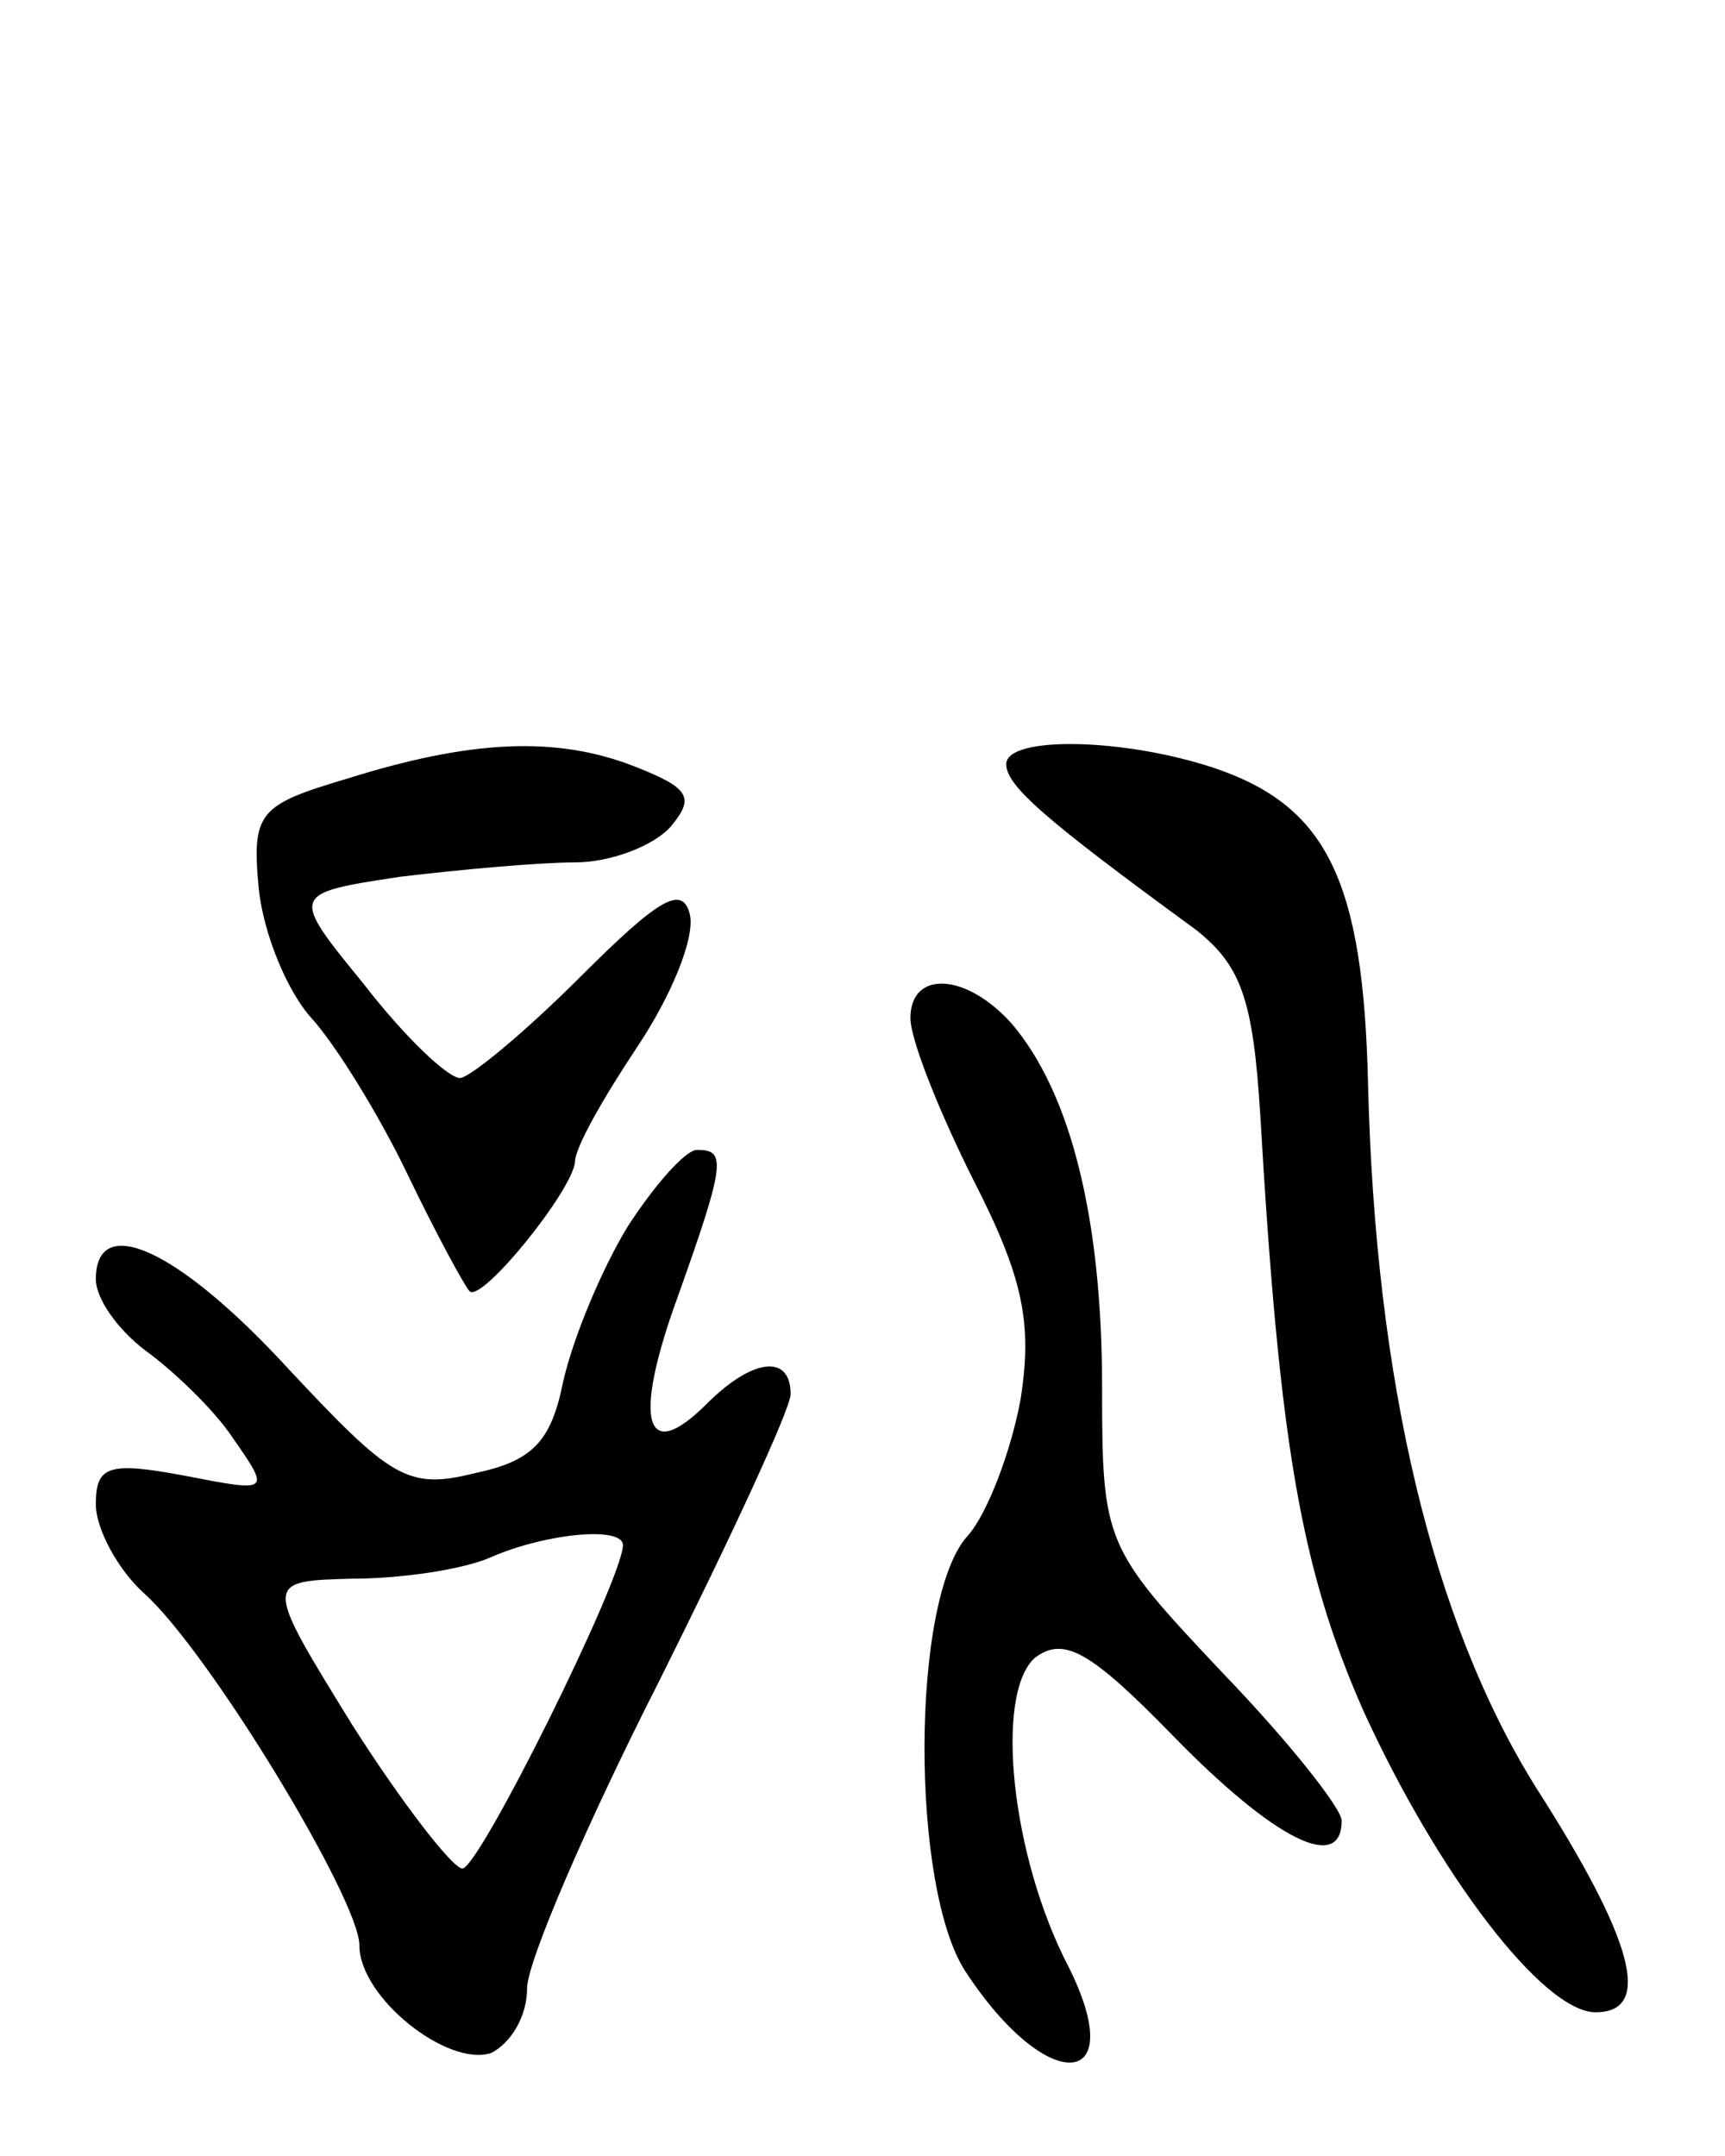
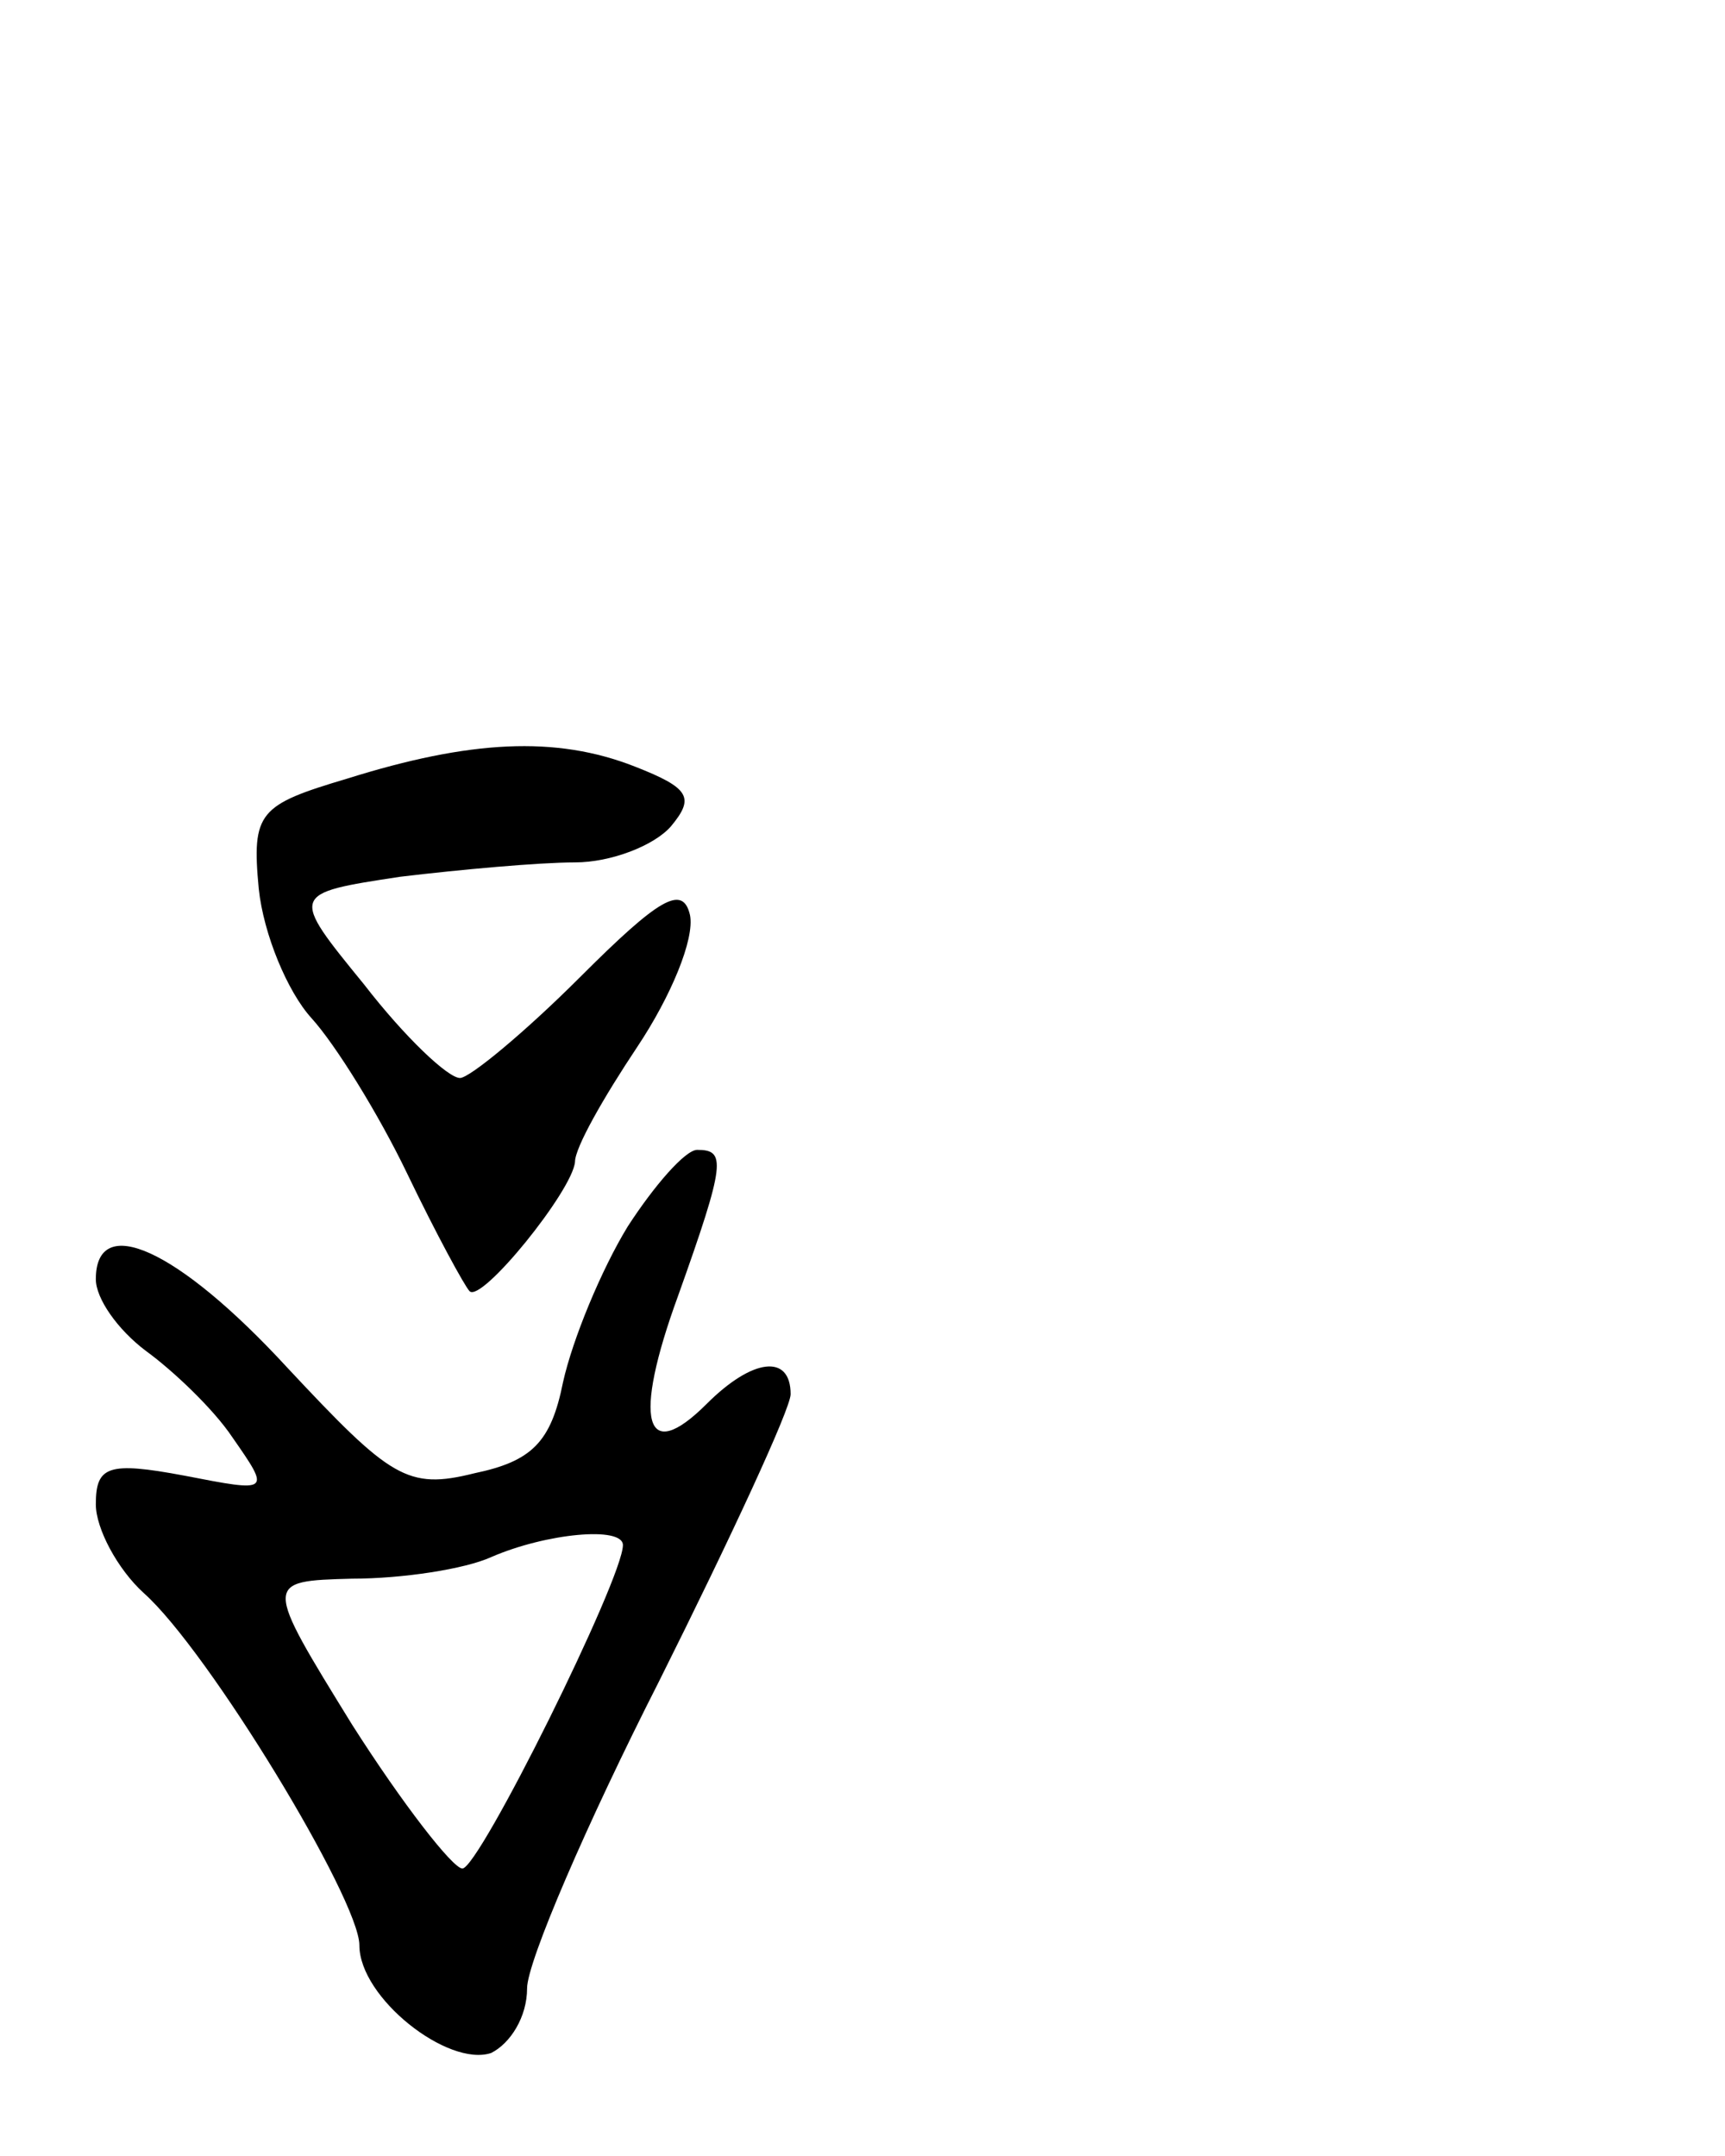
<svg xmlns="http://www.w3.org/2000/svg" version="1.0" width="72" height="90" viewBox="0 0 72 90">
  <g transform="translate(0,90) scale(0.1,-0.1)">
    <path d="M145 575 c-37 -11 -40 -14 -37 -46 2 -19 12 -43 22 -54 10 -11 28 -40 40 -65 12 -25 24 -47 26 -49 5 -5 43 42 44 54 0 6 12 27 26 48 14 21 24 45 22 55 -3 13 -13 7 -46 -26 -23 -23 -46 -42 -50 -42 -5 0 -23 17 -40 39 -31 38 -31 38 15 45 25 3 58 6 73 6 15 0 33 7 40 15 10 12 8 16 -15 25 -33 13 -69 11 -120 -5z" />
-     <path d="M420 581 c0 -9 16 -23 79 -69 19 -15 24 -29 27 -77 8 -138 17 -190 43 -249 31 -68 75 -126 97 -126 24 0 16 30 -25 94 -43 69 -67 169 -70 294 -2 84 -17 115 -63 131 -38 13 -88 14 -88 2z" />
-     <path d="M380 475 c0 -9 12 -39 26 -67 21 -41 25 -60 20 -92 -4 -22 -14 -48 -22 -57 -24 -26 -24 -147 -1 -182 34 -52 69 -50 43 2 -24 46 -31 114 -14 129 12 9 23 3 58 -33 42 -43 70 -57 70 -35 0 5 -22 33 -50 62 -49 52 -50 54 -50 119 0 70 -13 123 -38 152 -19 21 -42 22 -42 2z" />
    <path d="M262 388 c-11 -18 -23 -47 -27 -65 -5 -25 -13 -33 -37 -38 -28 -7 -35 -2 -78 44 -46 50 -80 65 -80 37 0 -8 9 -21 21 -30 11 -8 28 -24 36 -36 16 -23 16 -23 -20 -16 -32 6 -37 4 -37 -12 0 -10 9 -27 20 -37 27 -24 90 -128 90 -147 0 -22 37 -51 55 -45 8 4 15 15 15 27 0 11 25 69 55 128 30 60 55 114 55 120 0 17 -16 15 -35 -4 -26 -26 -31 -7 -12 45 20 56 20 61 8 61 -5 0 -18 -15 -29 -32z m-2 -133 c0 -14 -60 -135 -67 -135 -4 0 -25 27 -46 60 -37 60 -37 60 0 61 21 0 47 4 58 9 23 10 55 13 55 5z" />
  </g>
</svg>